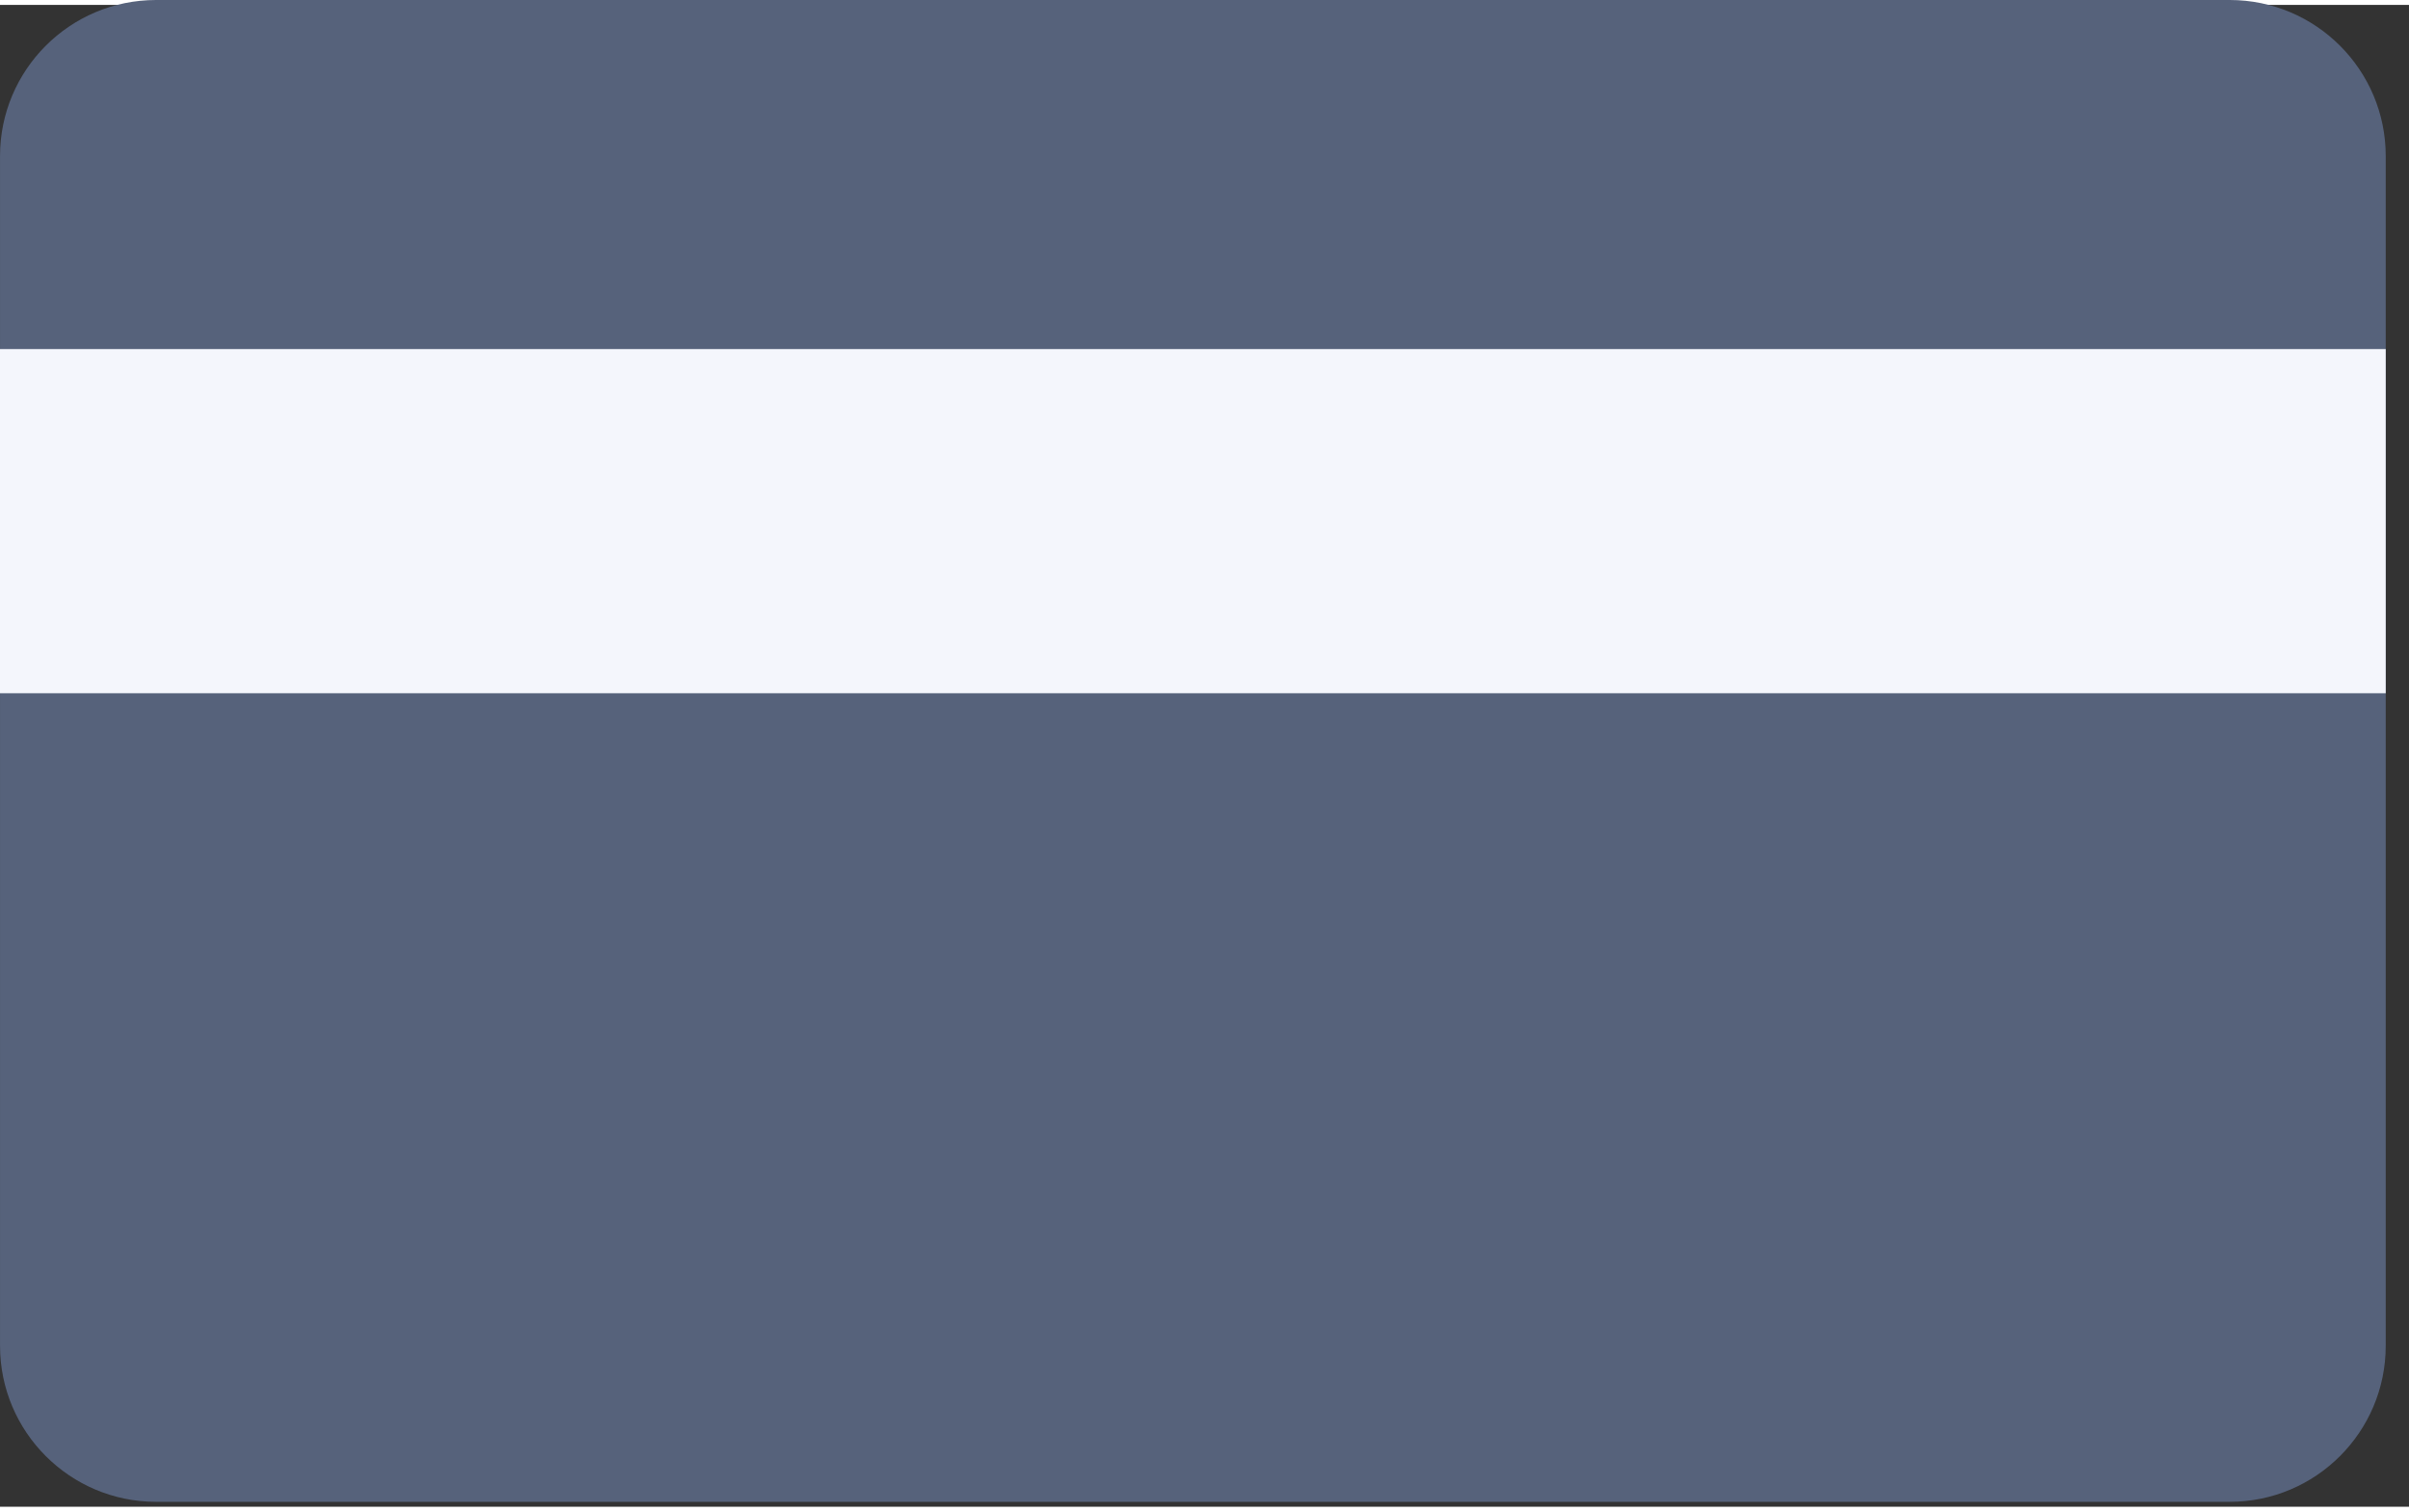
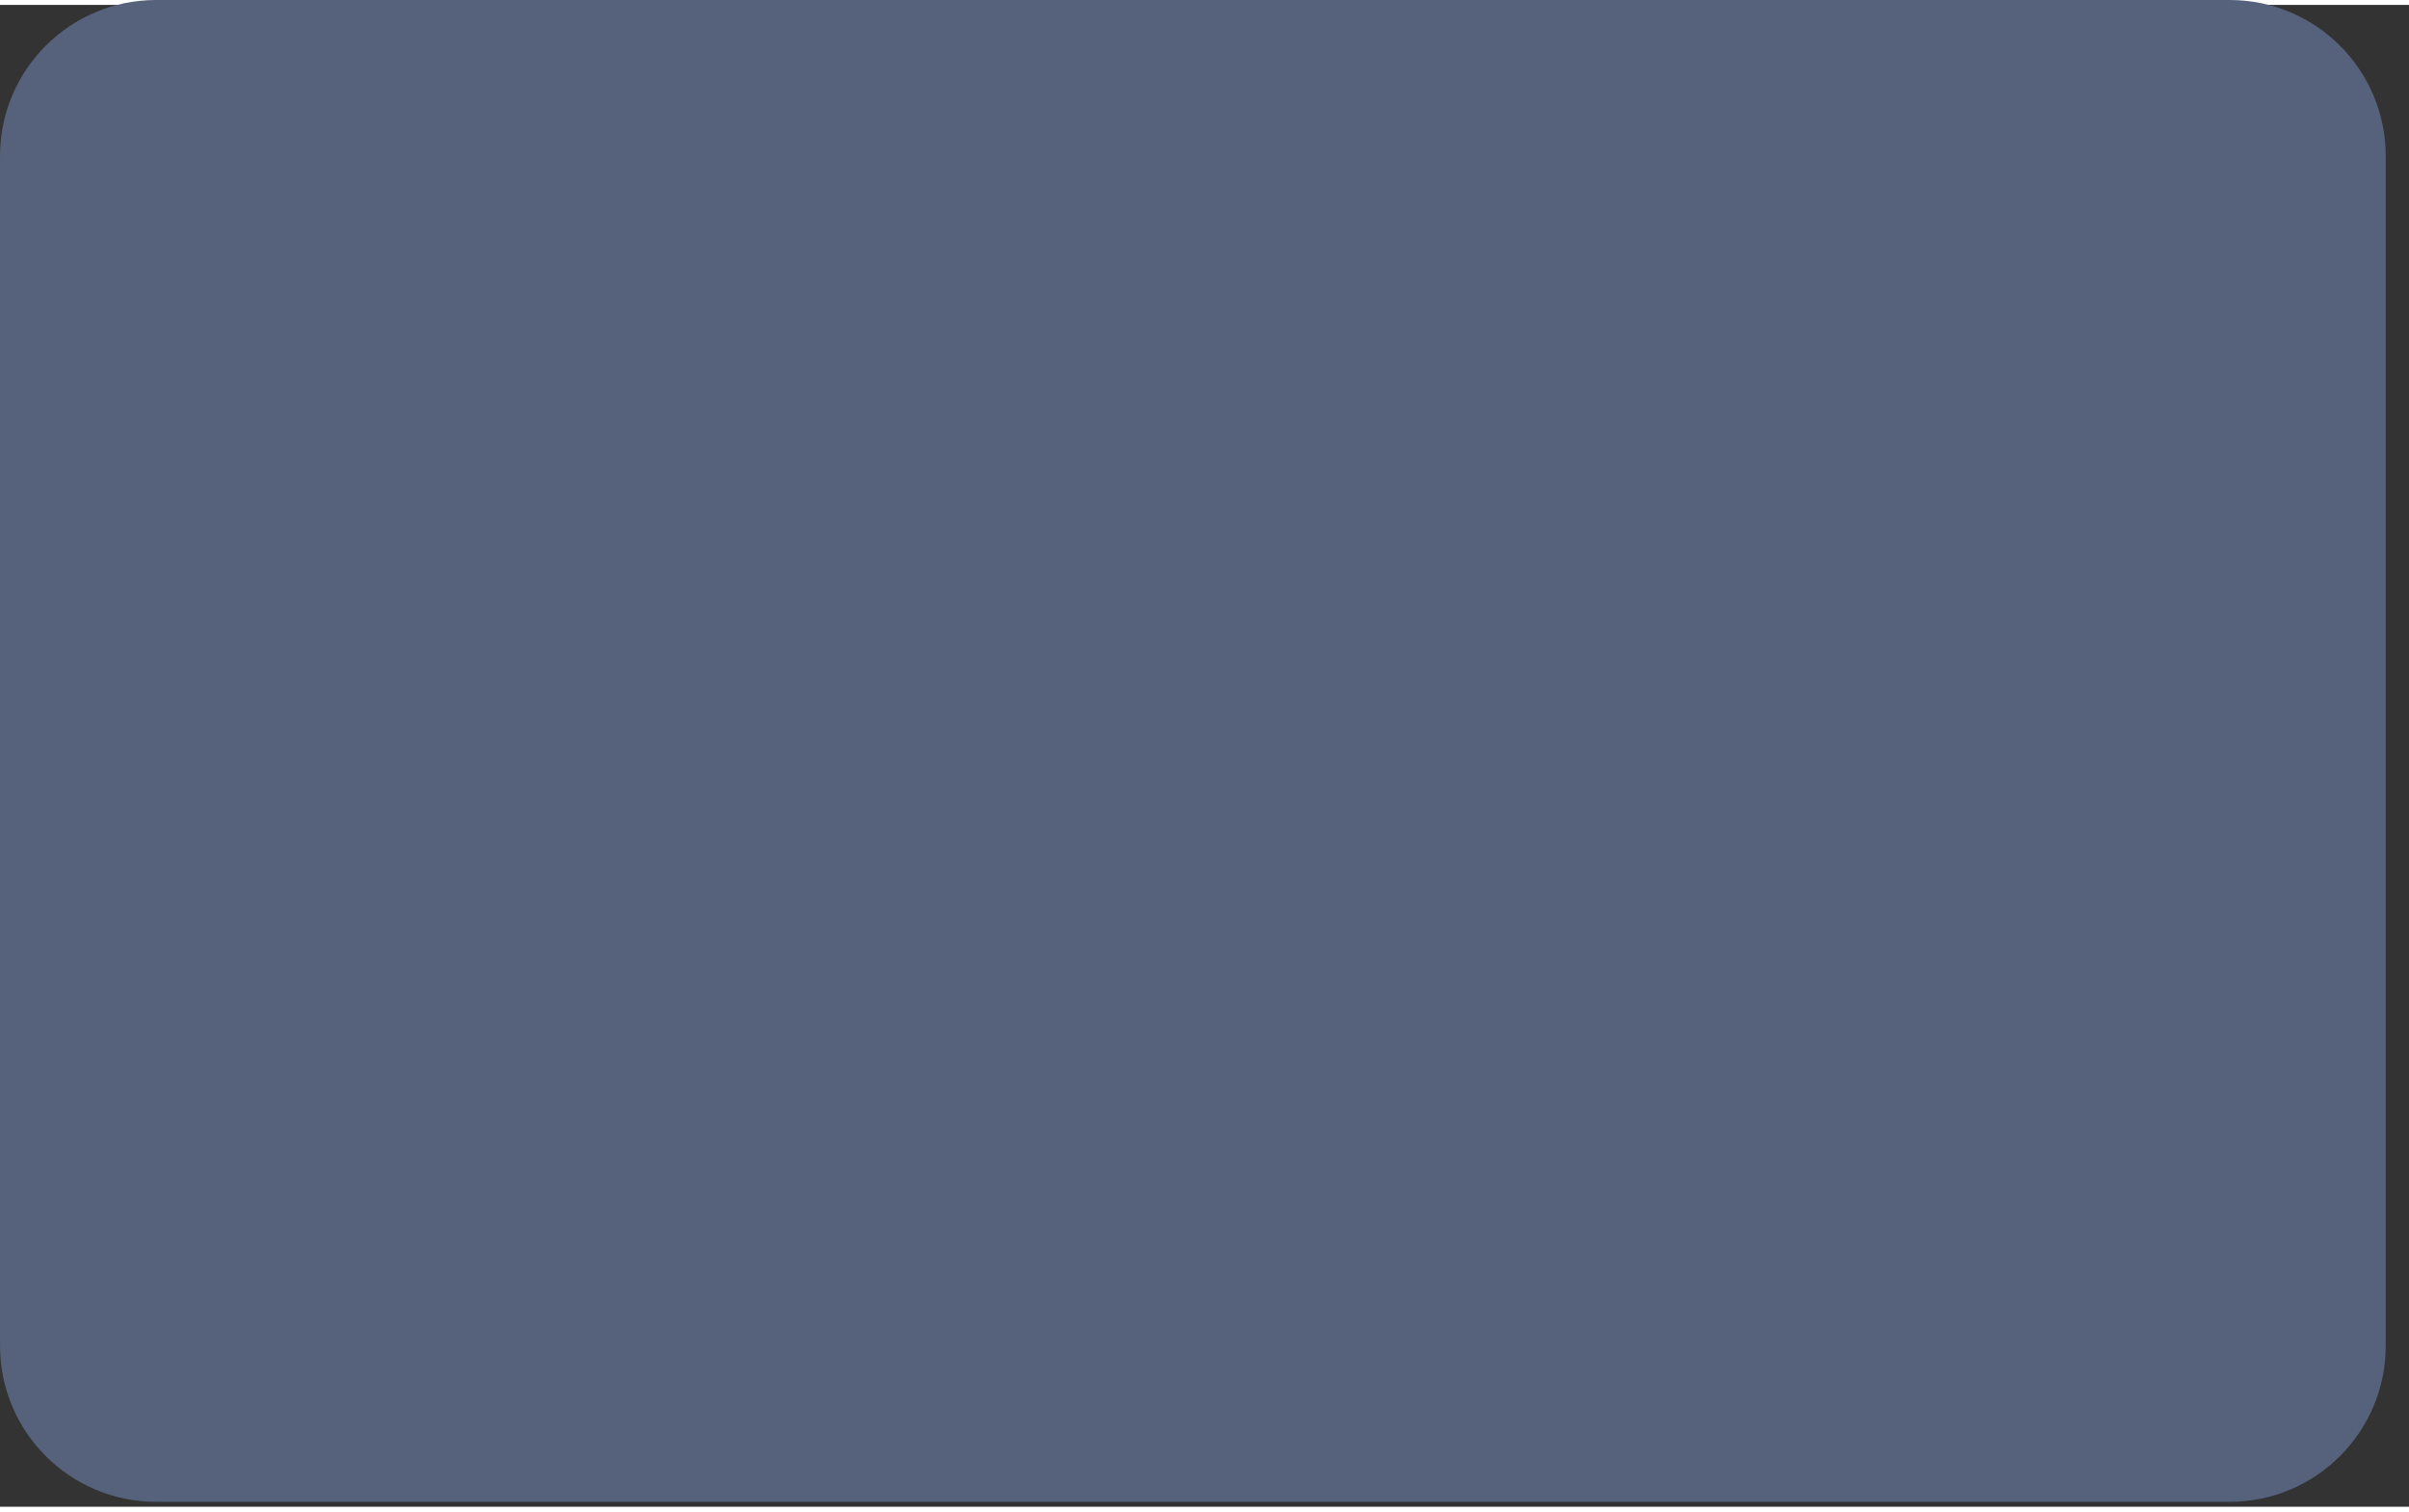
<svg xmlns="http://www.w3.org/2000/svg" width="51" height="32" viewBox="0 0 77 48" fill="none">
  <rect x="0" y="0" width="77" height="48" fill="#333333" stroke="none" />
-   <path d="M 4.988,-0.157 H 71.269 c 2.752,0 4.987,2.235 4.987,4.987 V 42.856 c 0,2.752 -2.235,4.987 -4.987,4.987 H 4.988 c -2.752,0 -4.987,-2.235 -4.987,-4.987 V 4.83 c 0,-2.752 2.235,-4.987 4.987,-4.987 z" fill="#1A1F71" id="path1" style="fill:#56627b;fill-opacity:1" />
-   <rect style="fill:#f4f6fc;fill-opacity:1;stroke:none;stroke-width:10.212" id="rect2" width="76.256" height="11" x="0" y="11" />
+   <path d="M 4.988,-0.157 H 71.269 c 2.752,0 4.987,2.235 4.987,4.987 V 42.856 c 0,2.752 -2.235,4.987 -4.987,4.987 H 4.988 c -2.752,0 -4.987,-2.235 -4.987,-4.987 V 4.83 c 0,-2.752 2.235,-4.987 4.987,-4.987 " fill="#1A1F71" id="path1" style="fill:#56627b;fill-opacity:1" />
</svg>